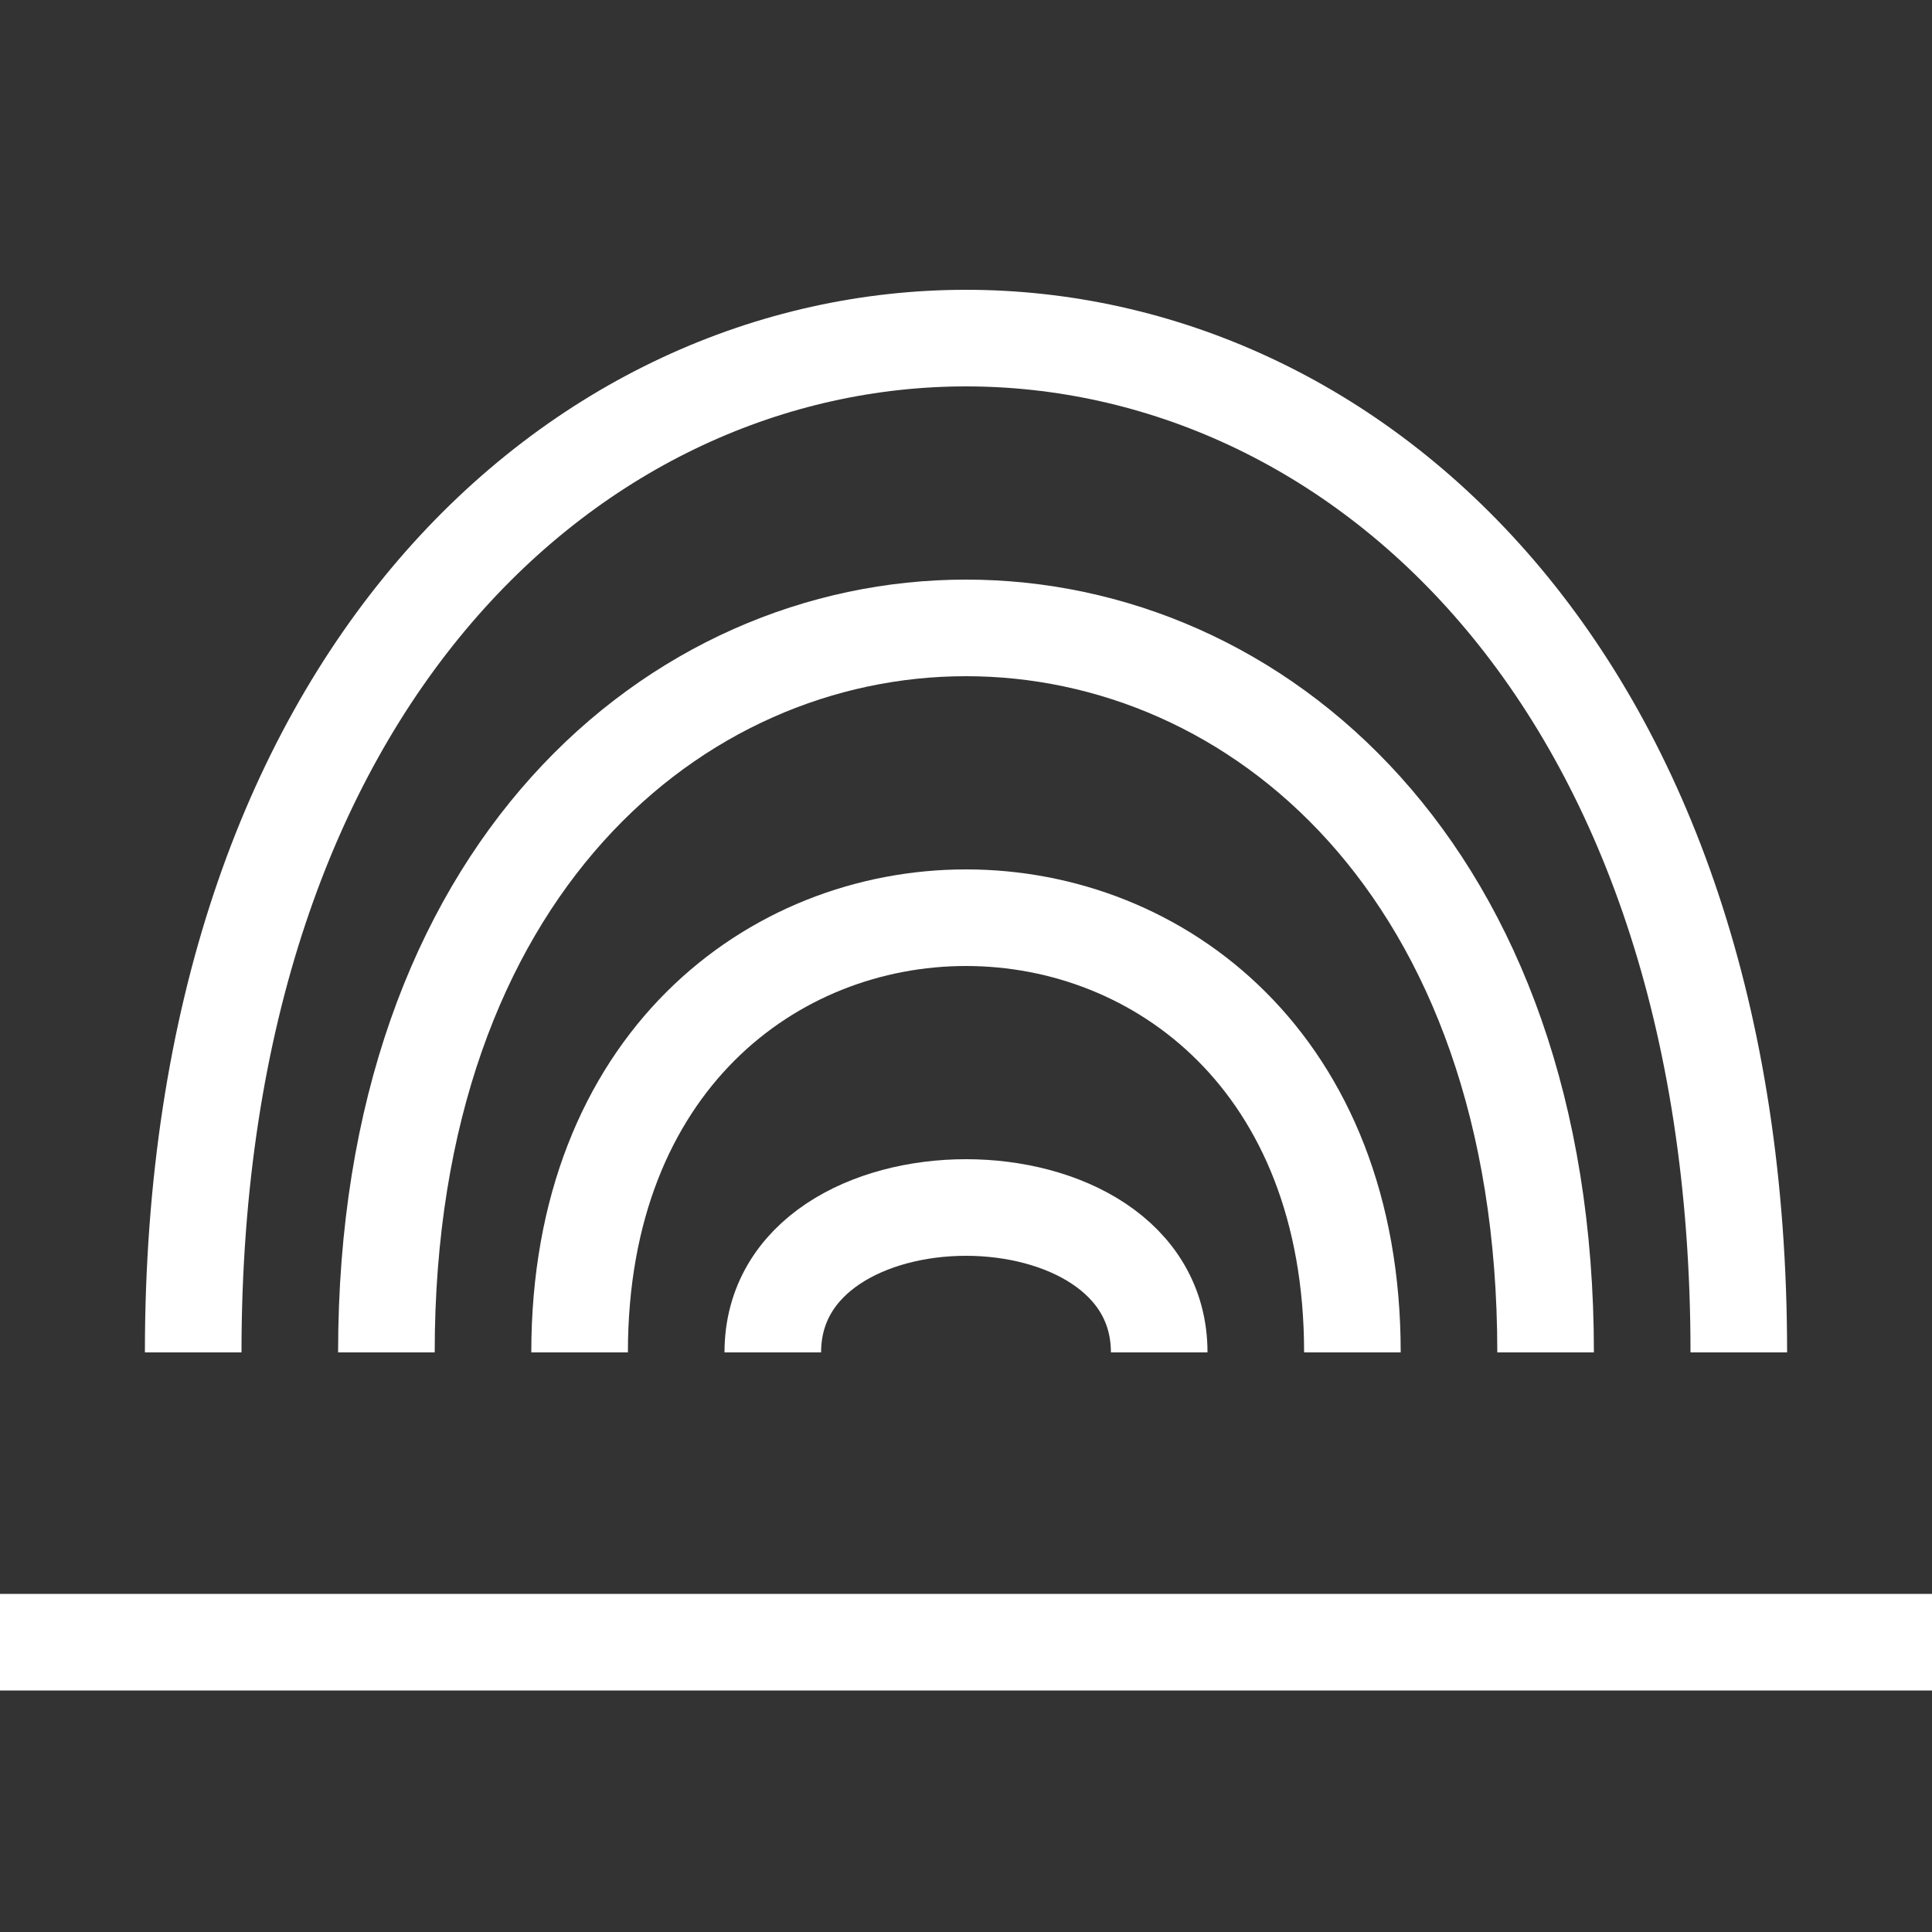
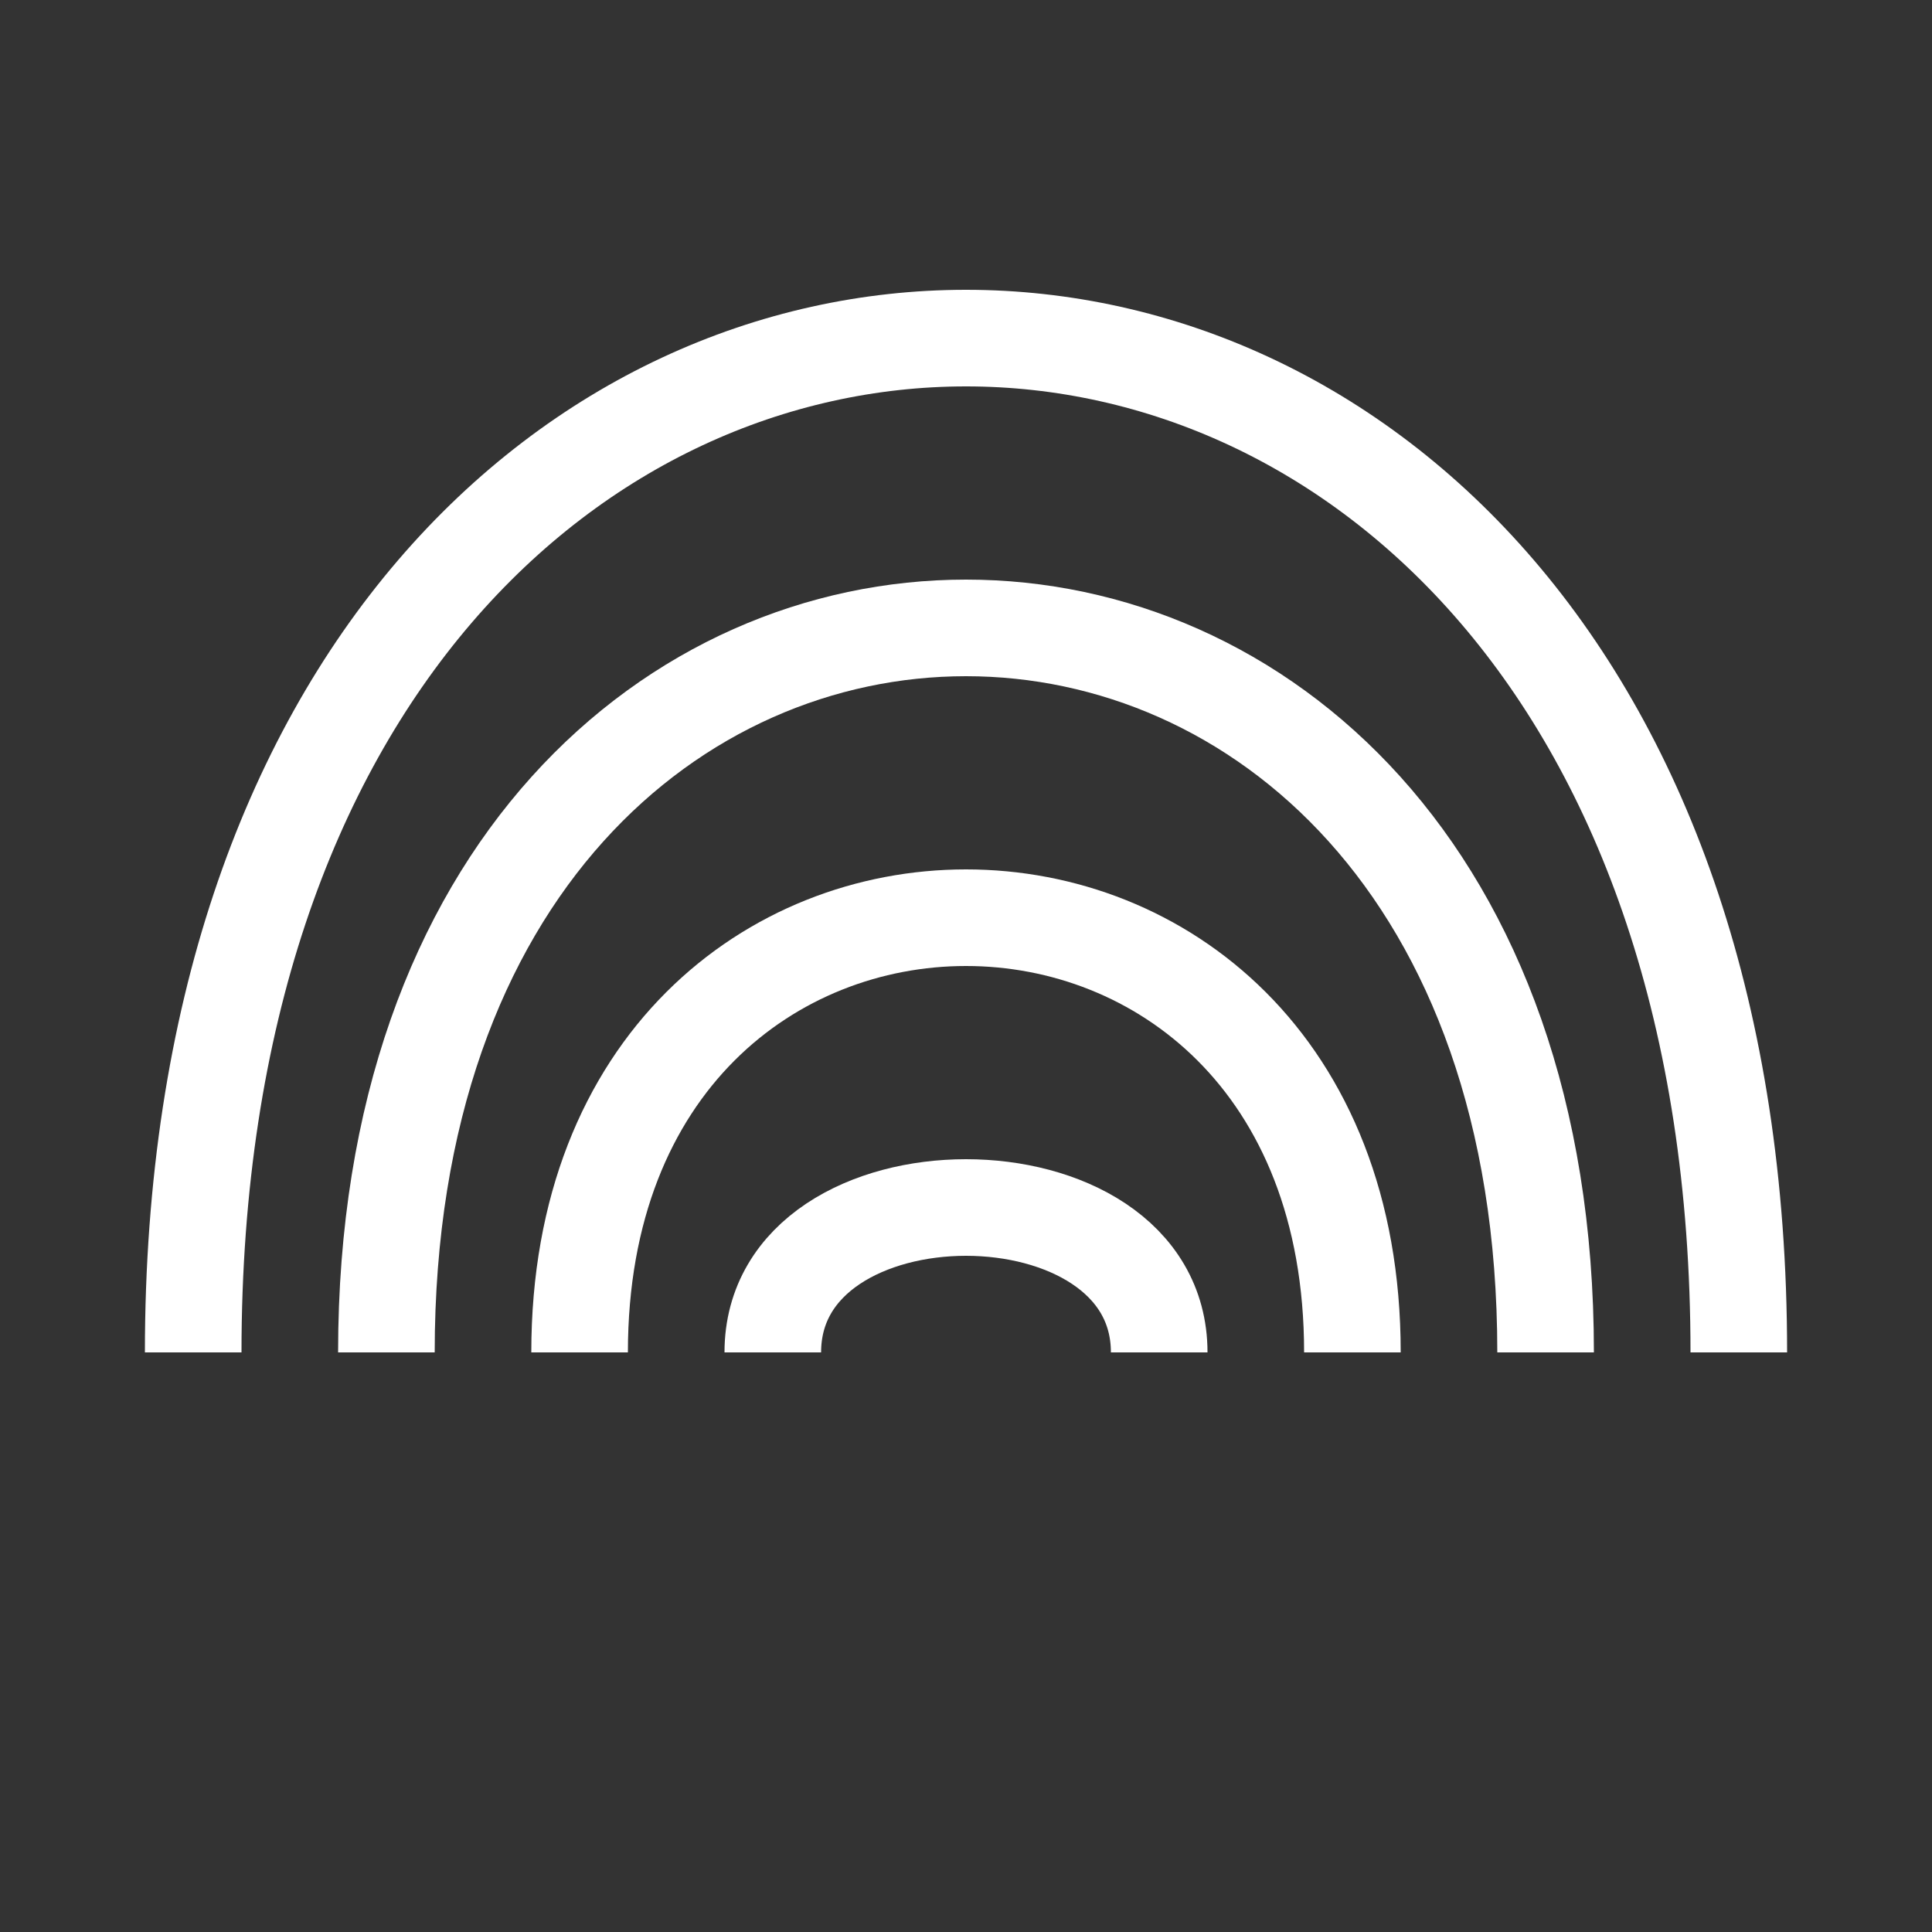
<svg xmlns="http://www.w3.org/2000/svg" xmlns:ns1="http://sodipodi.sourceforge.net/DTD/sodipodi-0.dtd" xmlns:ns2="http://www.inkscape.org/namespaces/inkscape" width="100" height="100" viewBox="0 0 100 100" id="svg2" ns1:docname="sound.svg">
  <rect x="0" y="0" width="100" height="100" fill="#333333" stroke="none" />
  <defs id="defs4" />
  <g ns2:label="Layer 1" ns2:groupmode="layer" id="layer1" transform="translate(0,0)">
    <path style="fill:none;stroke:#ffffff;stroke-width:5;stroke-linecap:butt" d="M 40,70 C 40,60 60,60 60,70" id="path4228" />
    <path style="fill:none;stroke:#ffffff;stroke-width:5;stroke-linecap:butt" d="M 30,70 C 30,40 70,40 70,70" id="path4228-7" />
    <path style="fill:none;stroke:#ffffff;stroke-width:5;stroke-linecap:butt" d="M 20,70 C 20,20 80,20 80,70" id="path4228-7-0" />
    <path style="fill:none;stroke:#ffffff;stroke-width:5;stroke-linecap:butt" d="M 10,70 C 10,0 90,0 90,70" id="path4228-7-0-4" />
-     <line x1="0" y1="85" x2="100" y2="85" style="fill:none;stroke:#FFFFFF;stroke-width:5" />
  </g>
</svg>